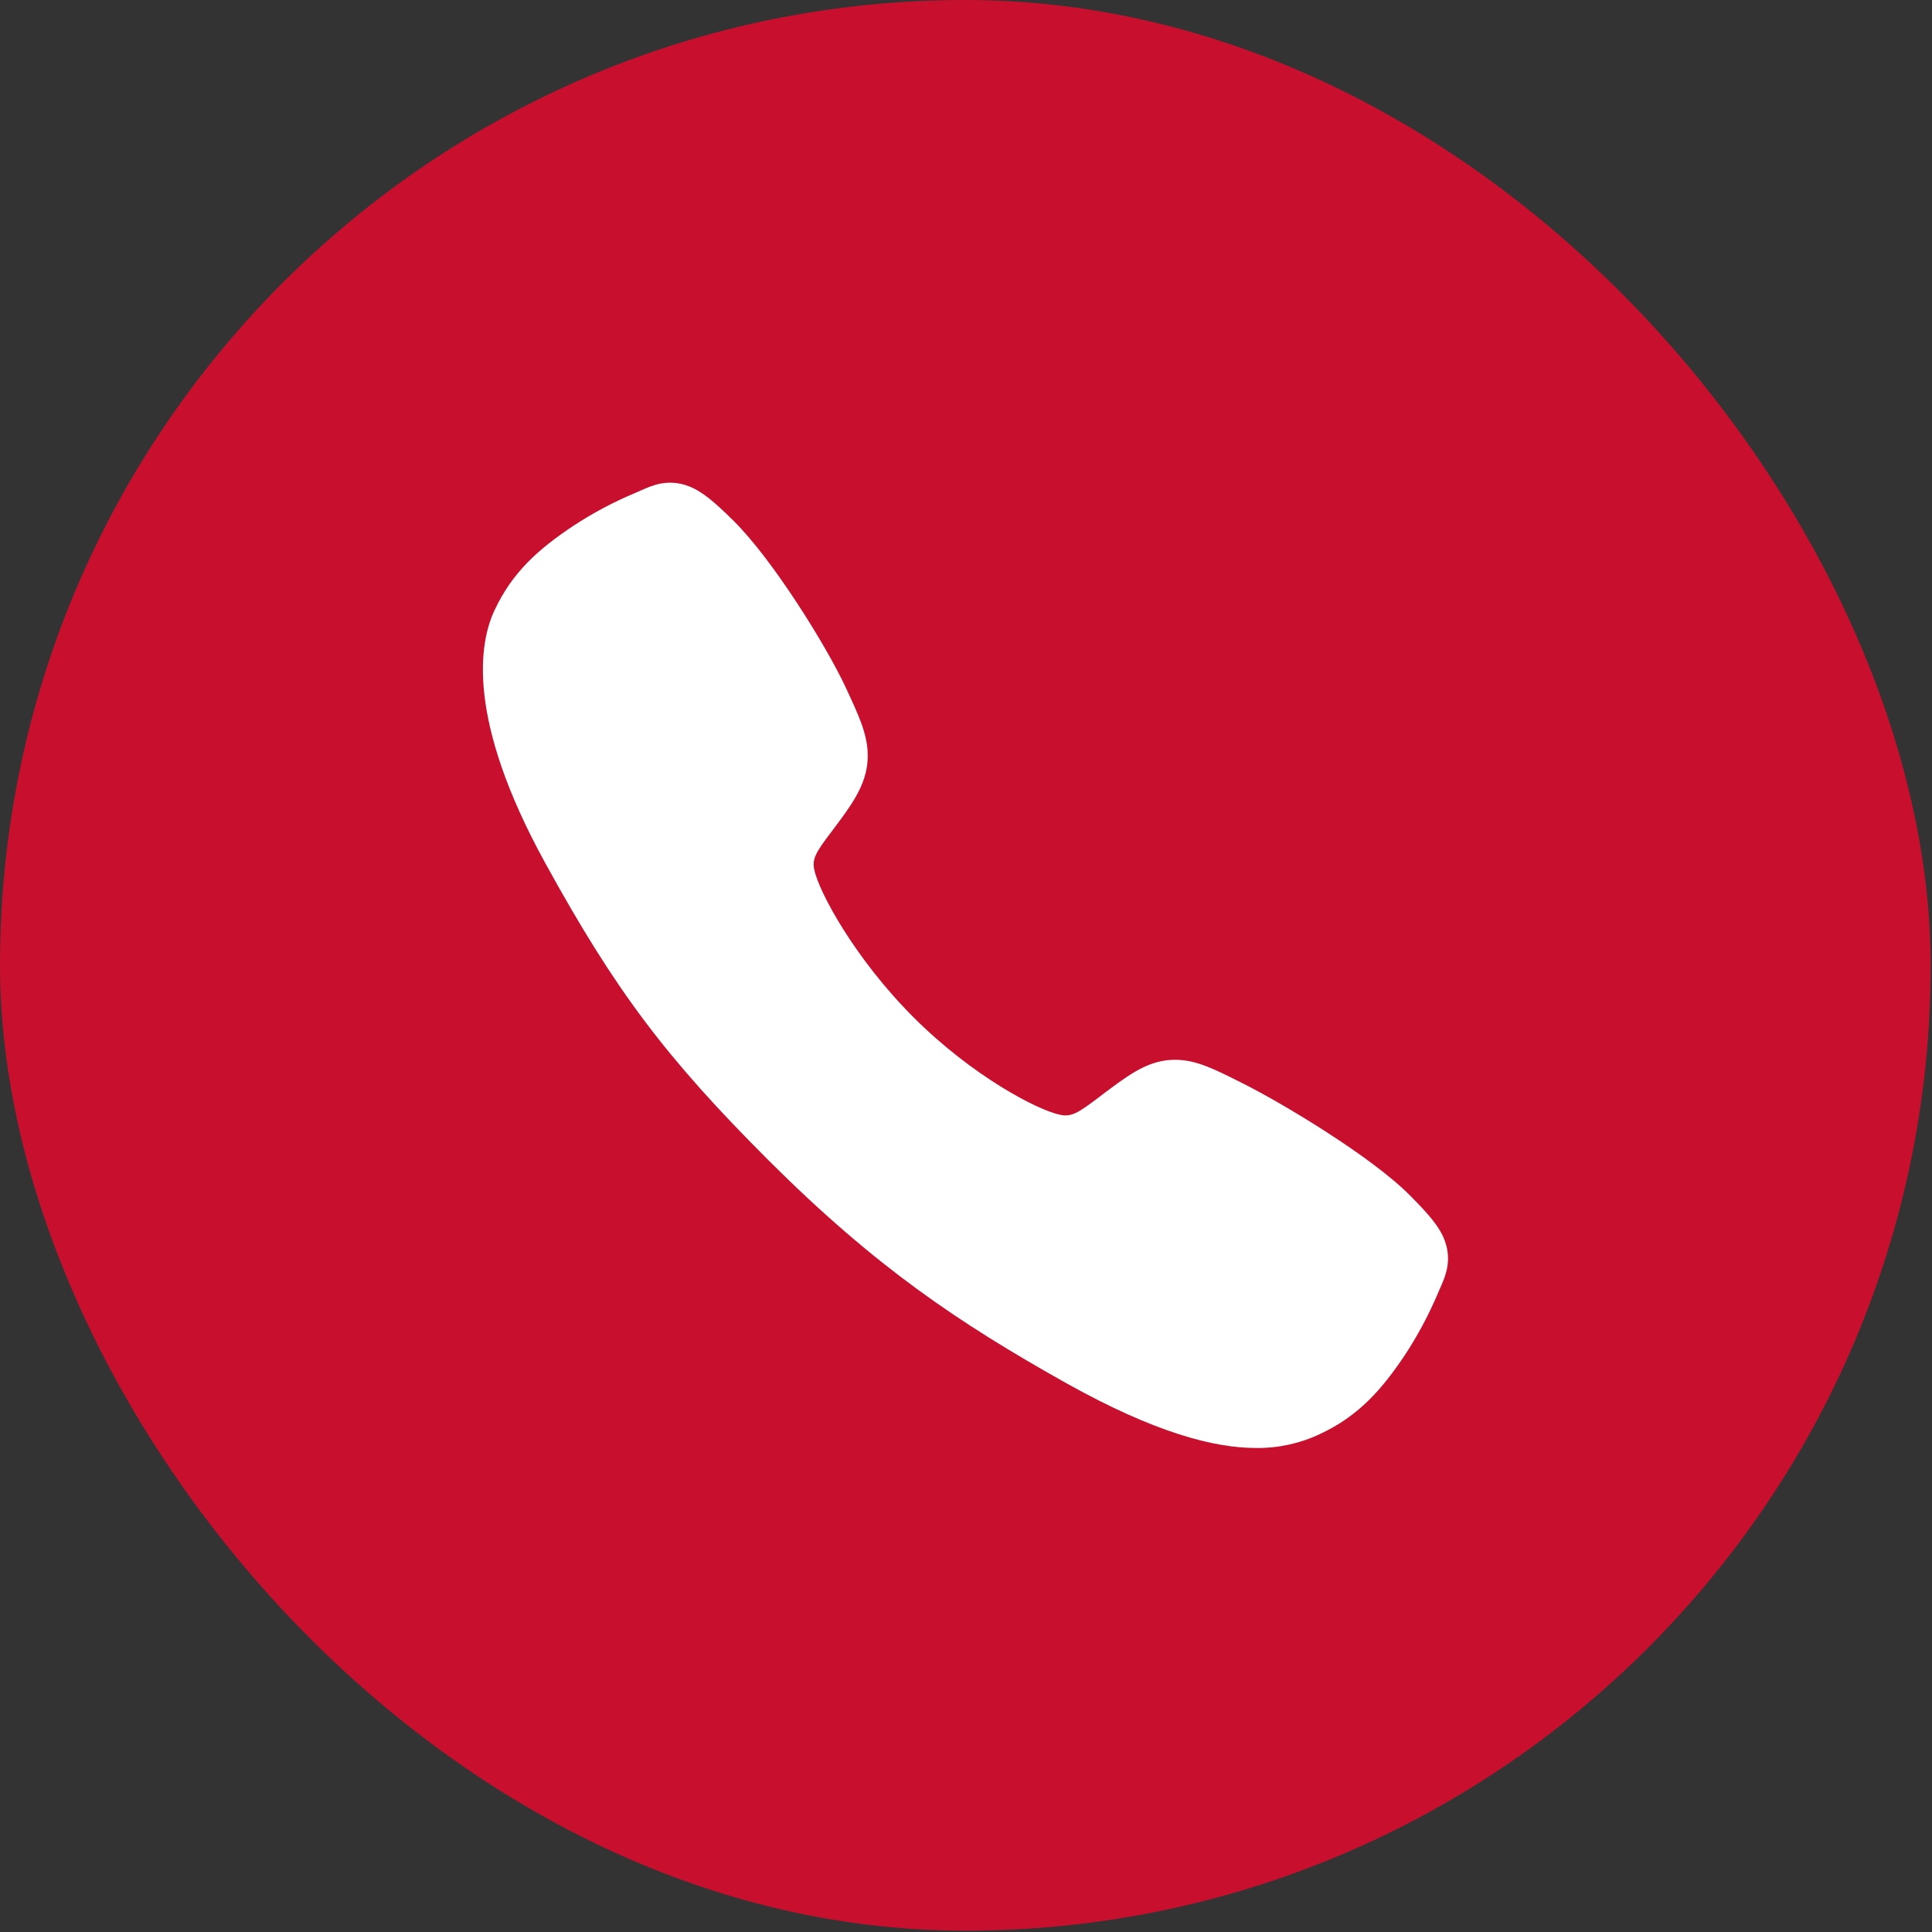
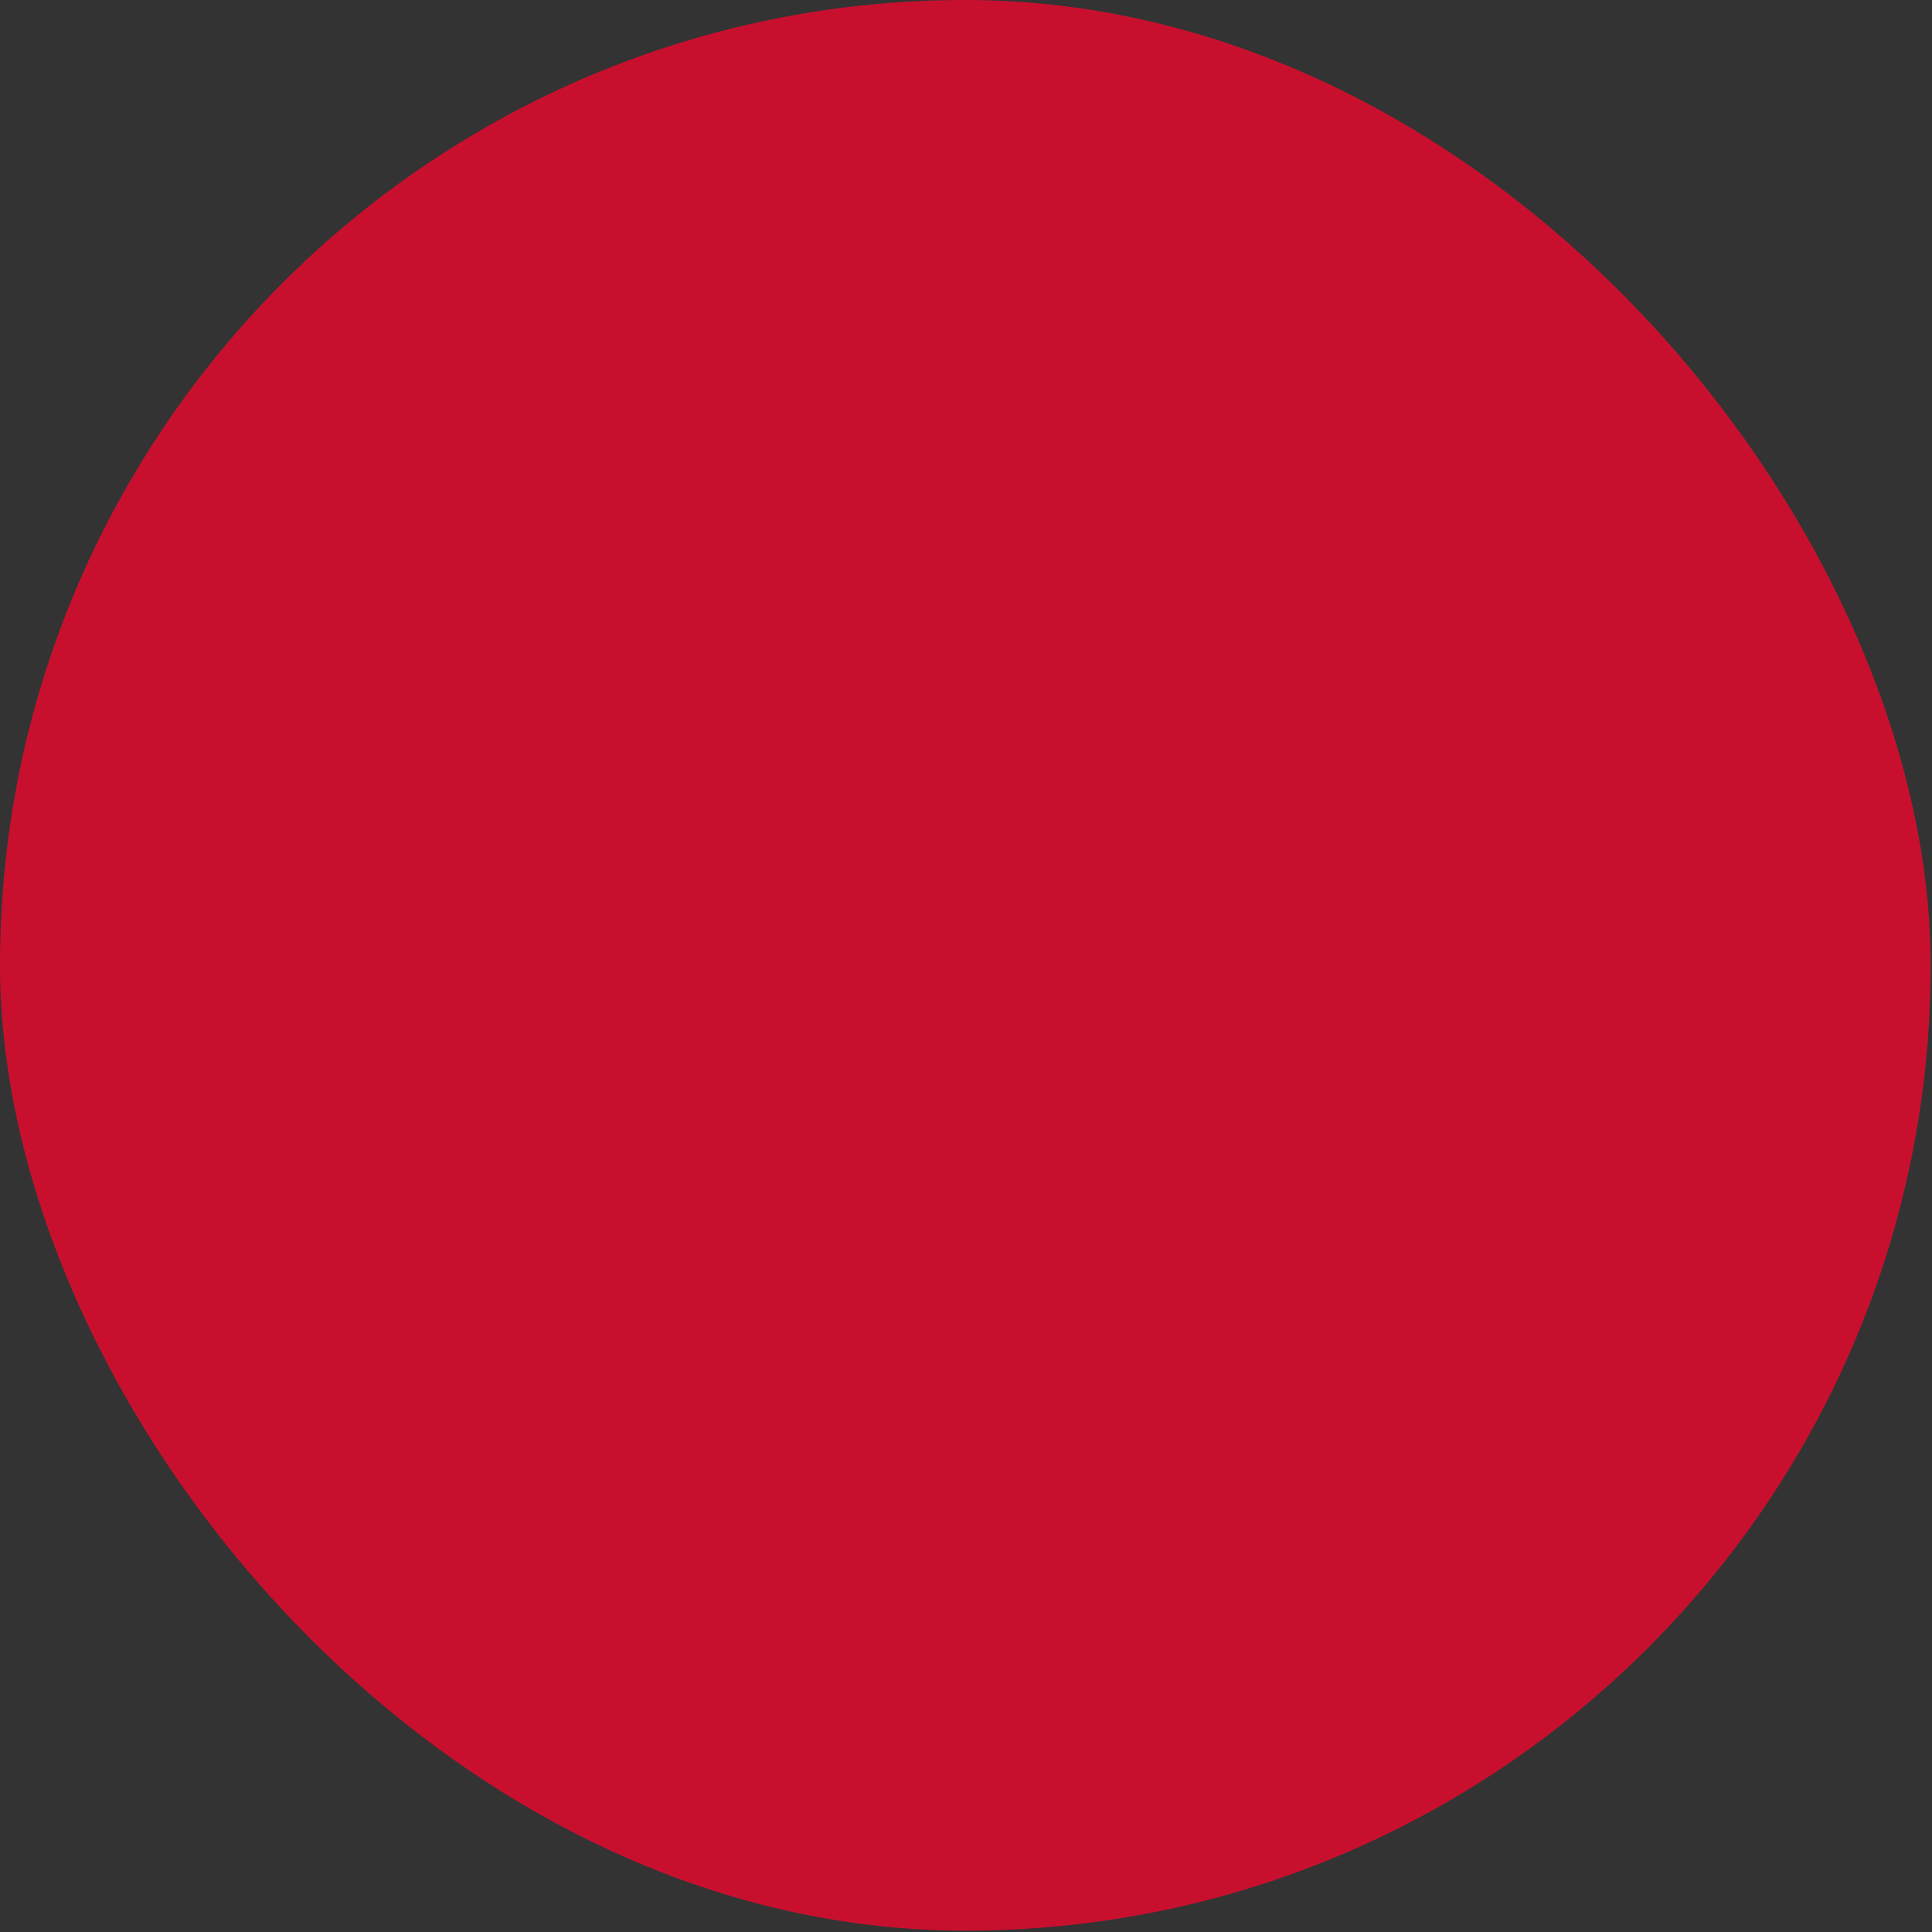
<svg xmlns="http://www.w3.org/2000/svg" width="42" height="42" viewBox="0 0 42 42" fill="none">
  <rect x="0" y="0" width="42" height="42" fill="#333333" stroke="none" />
  <rect width="41.971" height="41.971" rx="20.985" fill="#C8102E" />
-   <path d="M27.309 31.478C26.395 31.478 25.111 31.147 23.187 30.073C20.848 28.761 19.039 27.55 16.713 25.23C14.47 22.989 13.379 21.538 11.851 18.758C10.126 15.62 10.42 13.974 10.749 13.271C11.14 12.431 11.718 11.928 12.466 11.43C12.89 11.151 13.339 10.913 13.807 10.717C13.854 10.697 13.898 10.678 13.936 10.661C14.168 10.556 14.52 10.399 14.964 10.567C15.261 10.679 15.527 10.907 15.942 11.317C16.793 12.156 17.956 14.025 18.385 14.944C18.673 15.562 18.864 15.971 18.864 16.429C18.864 16.965 18.594 17.379 18.267 17.825C18.206 17.909 18.145 17.989 18.086 18.067C17.729 18.535 17.651 18.671 17.703 18.913C17.807 19.398 18.586 20.844 19.866 22.122C21.146 23.399 22.551 24.129 23.038 24.233C23.29 24.287 23.428 24.205 23.912 23.836C23.981 23.783 24.052 23.728 24.127 23.674C24.626 23.302 25.021 23.039 25.544 23.039H25.547C26.003 23.039 26.393 23.237 27.04 23.563C27.883 23.988 29.808 25.137 30.653 25.989C31.064 26.403 31.293 26.667 31.405 26.963C31.573 27.41 31.415 27.76 31.311 27.994C31.294 28.033 31.275 28.075 31.255 28.123C31.057 28.59 30.817 29.038 30.538 29.462C30.04 30.206 29.536 30.783 28.694 31.175C28.261 31.38 27.788 31.483 27.309 31.478Z" fill="white" />
</svg>